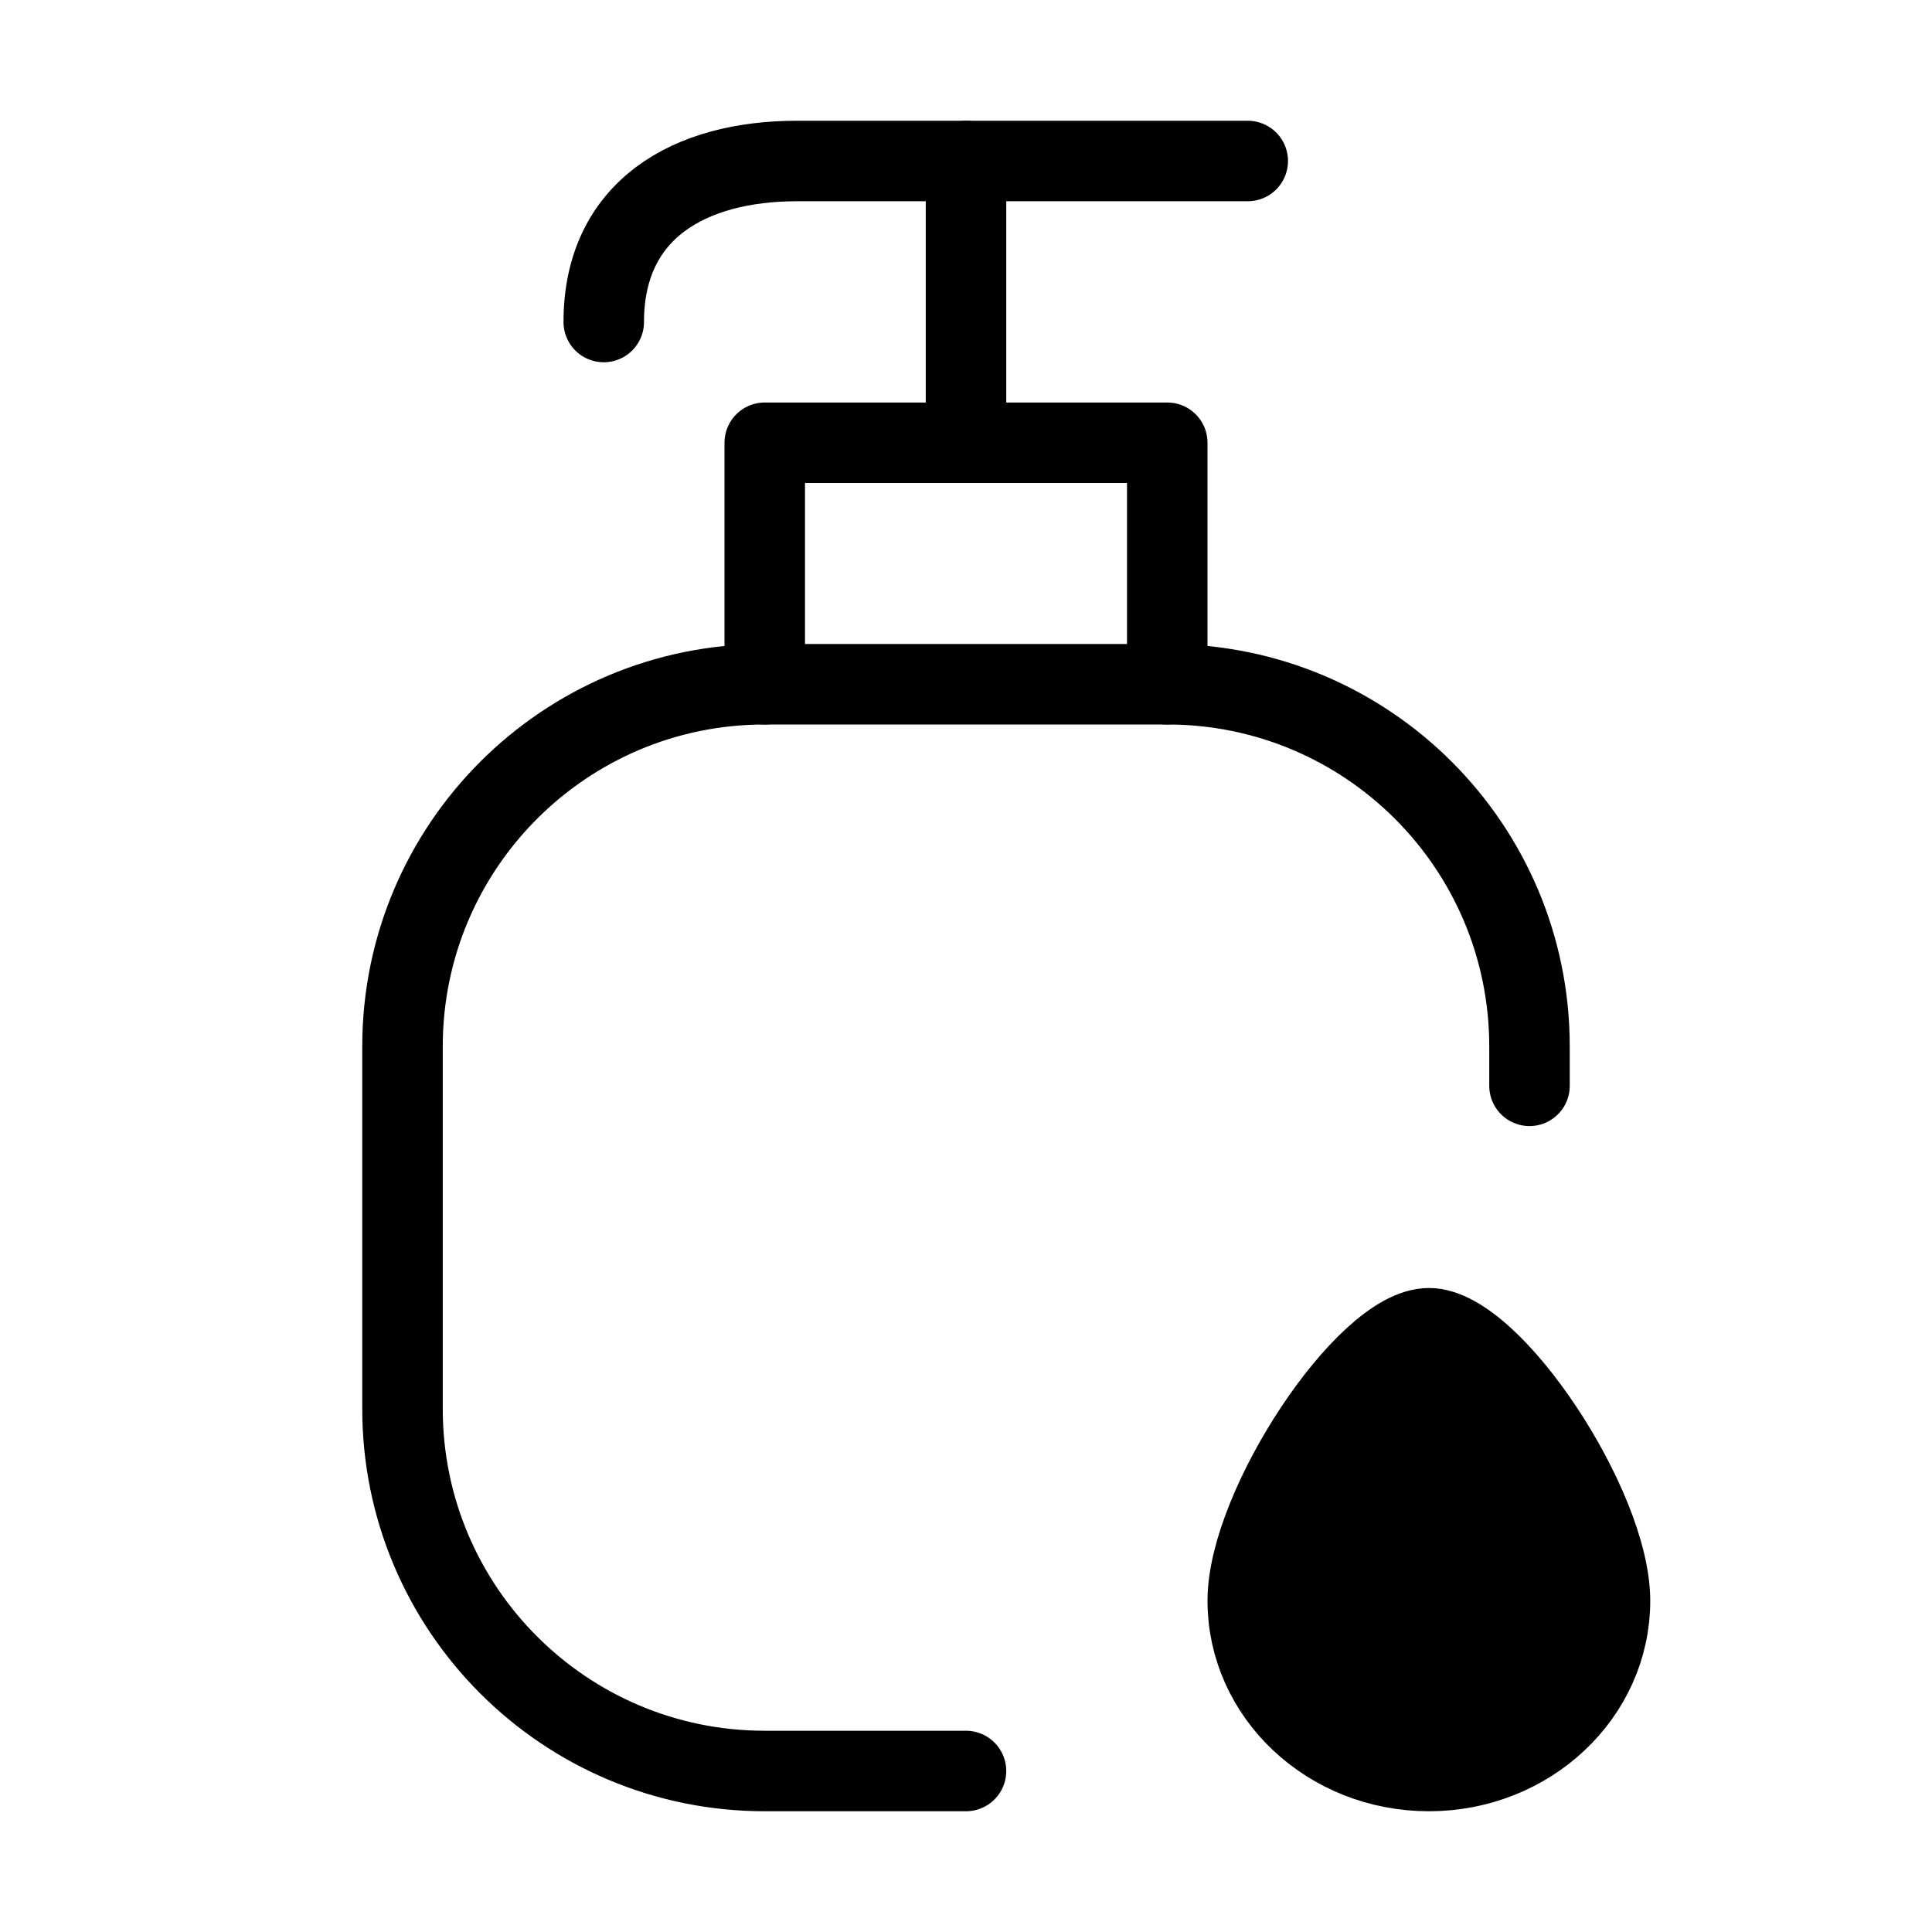
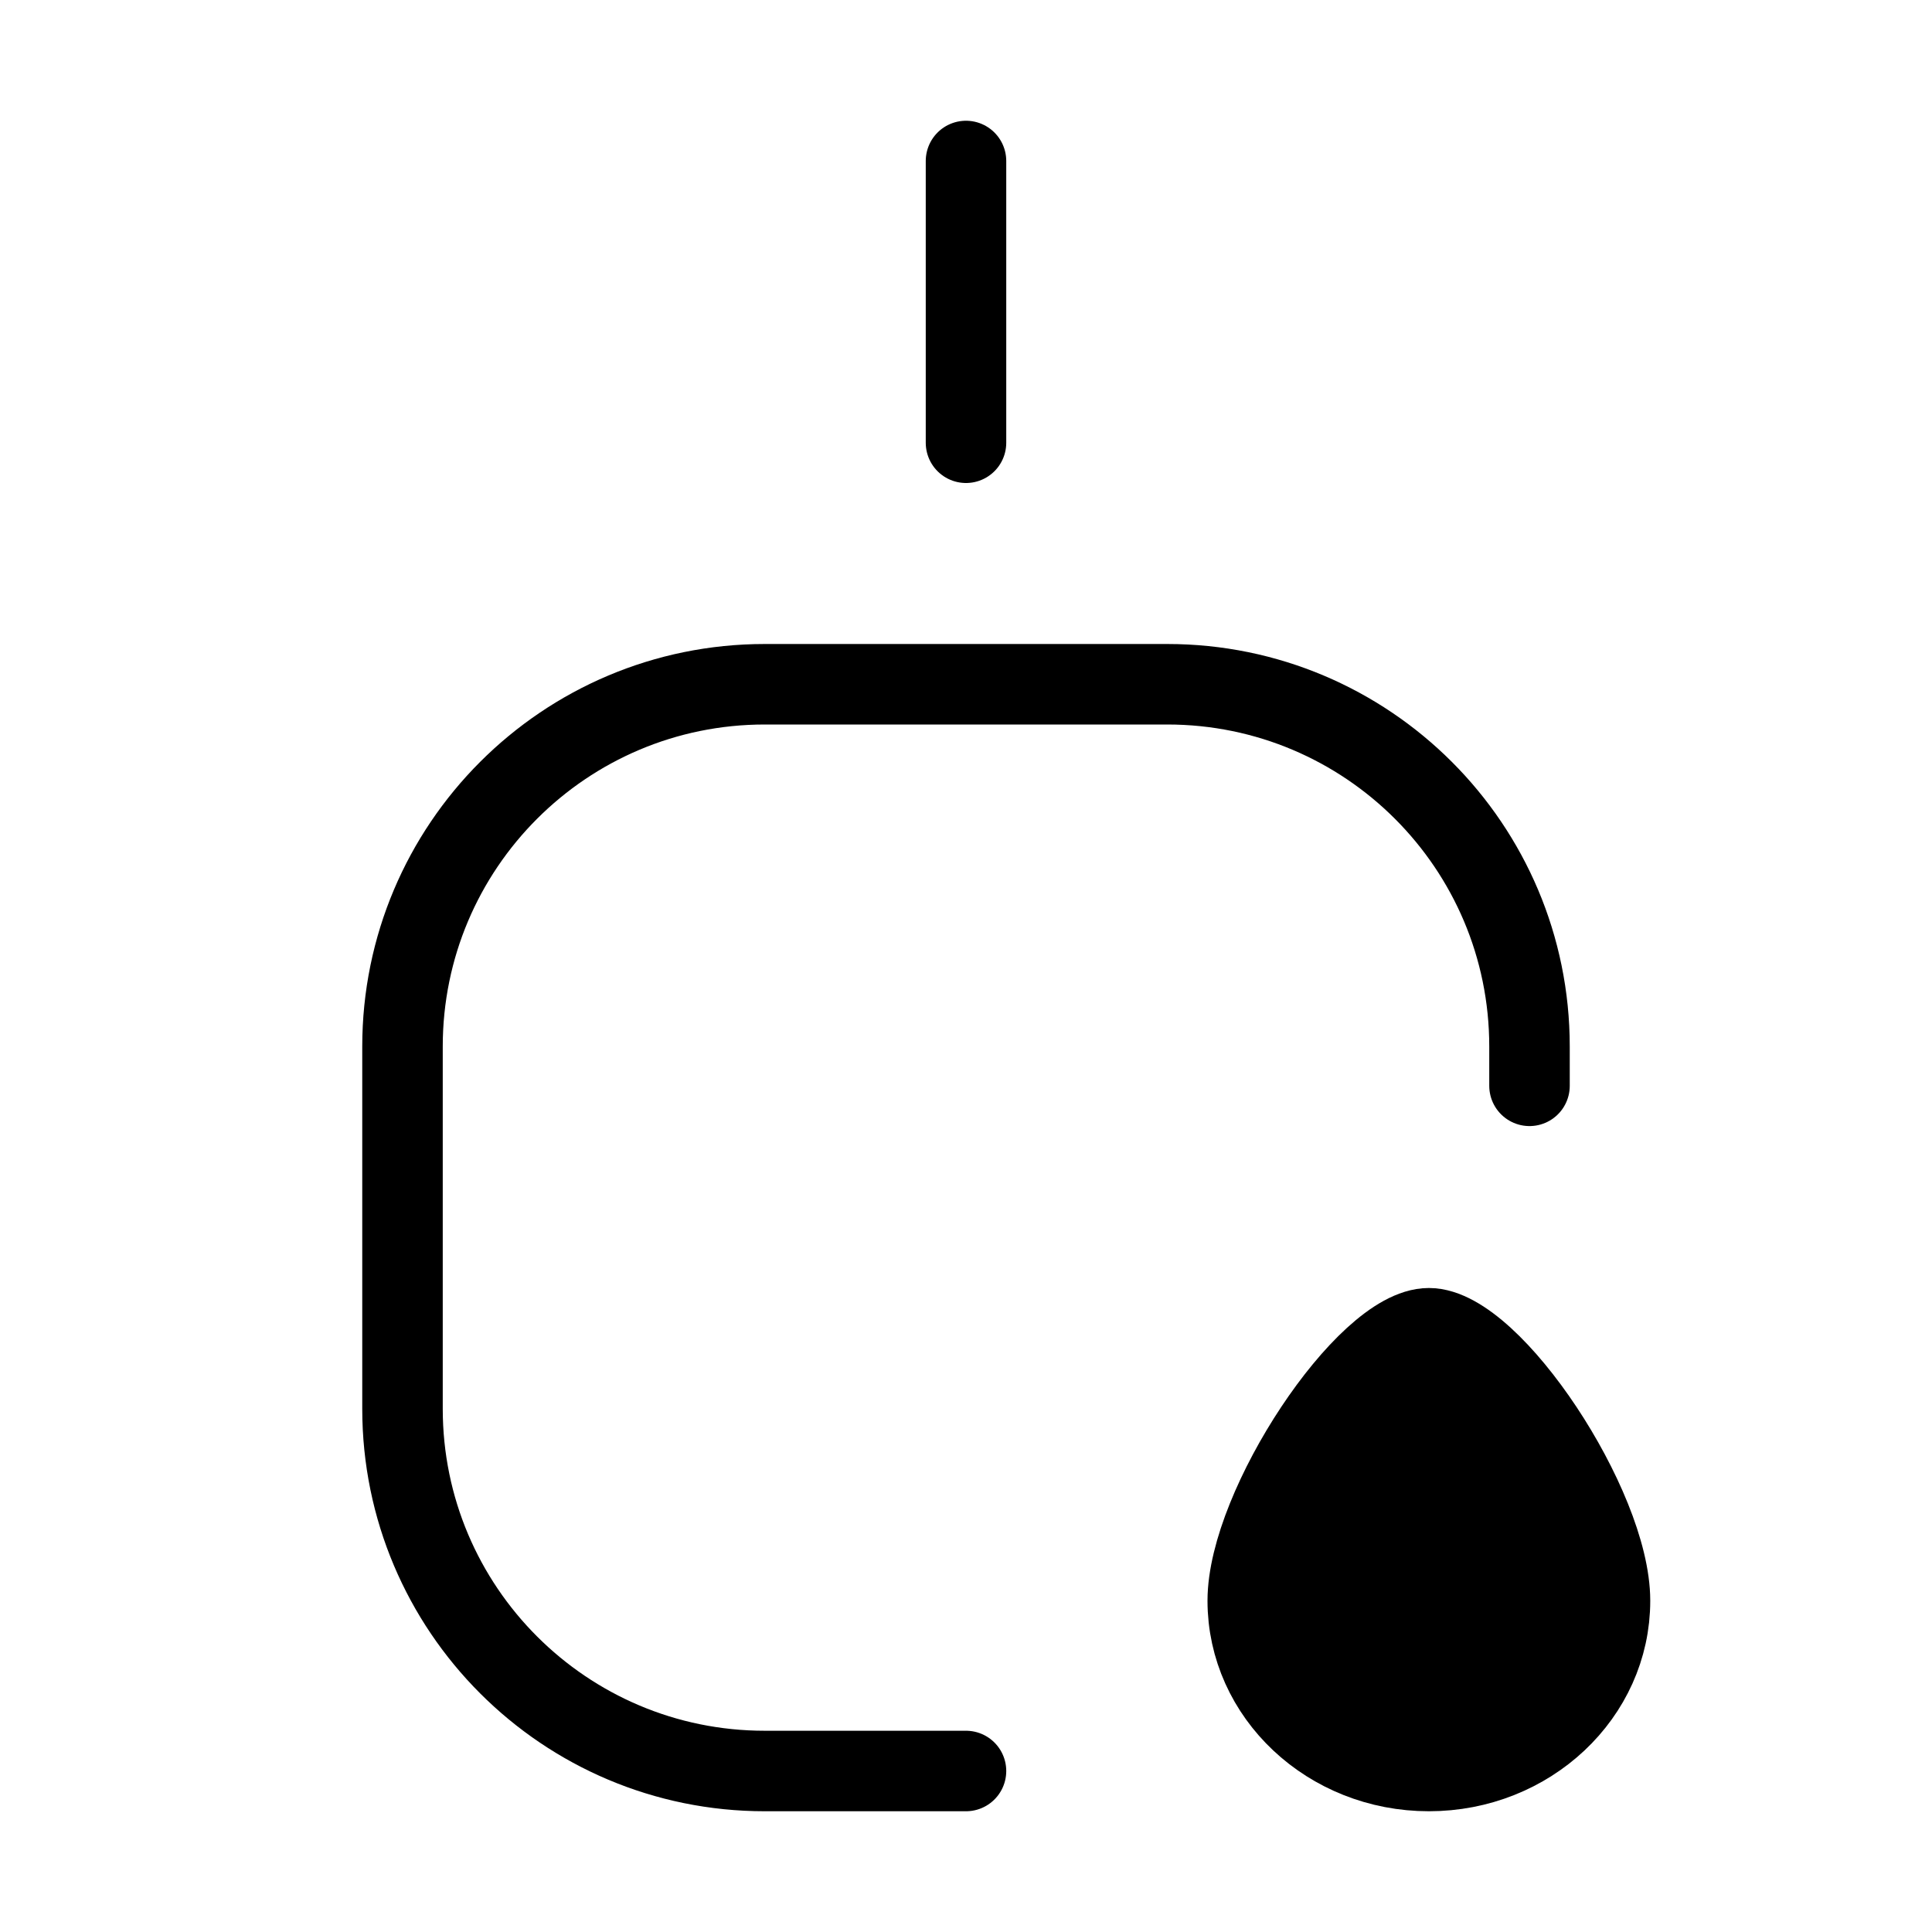
<svg xmlns="http://www.w3.org/2000/svg" viewBox="0 0 48 48" fill="none">
  <path d="M24 4V11" stroke="currentColor" stroke-width="2" stroke-linecap="round" stroke-linejoin="round" />
-   <path d="M29 17V11H19V17" stroke="currentColor" stroke-width="2" stroke-linecap="round" stroke-linejoin="round" />
-   <path d="M31 4H19.8C17.142 4 15 5.2 15 8" stroke="currentColor" stroke-width="2" stroke-linecap="round" stroke-linejoin="round" />
  <path d="M38 26.977V26C38 21.029 33.971 17 29 17H19C14.029 17 10 21.029 10 26V35C10 39.971 14.029 44 19 44H24" stroke="currentColor" stroke-width="2" stroke-linecap="round" stroke-linejoin="round" />
  <path d="M40 39.769C40 42.106 37.985 44 35.5 44C33.015 44 31 42.106 31 39.769C31 37.433 33.94 33 35.5 33C37.06 33 40 37.433 40 39.769Z" fill="currentColor" stroke="currentColor" stroke-width="2" />
</svg>